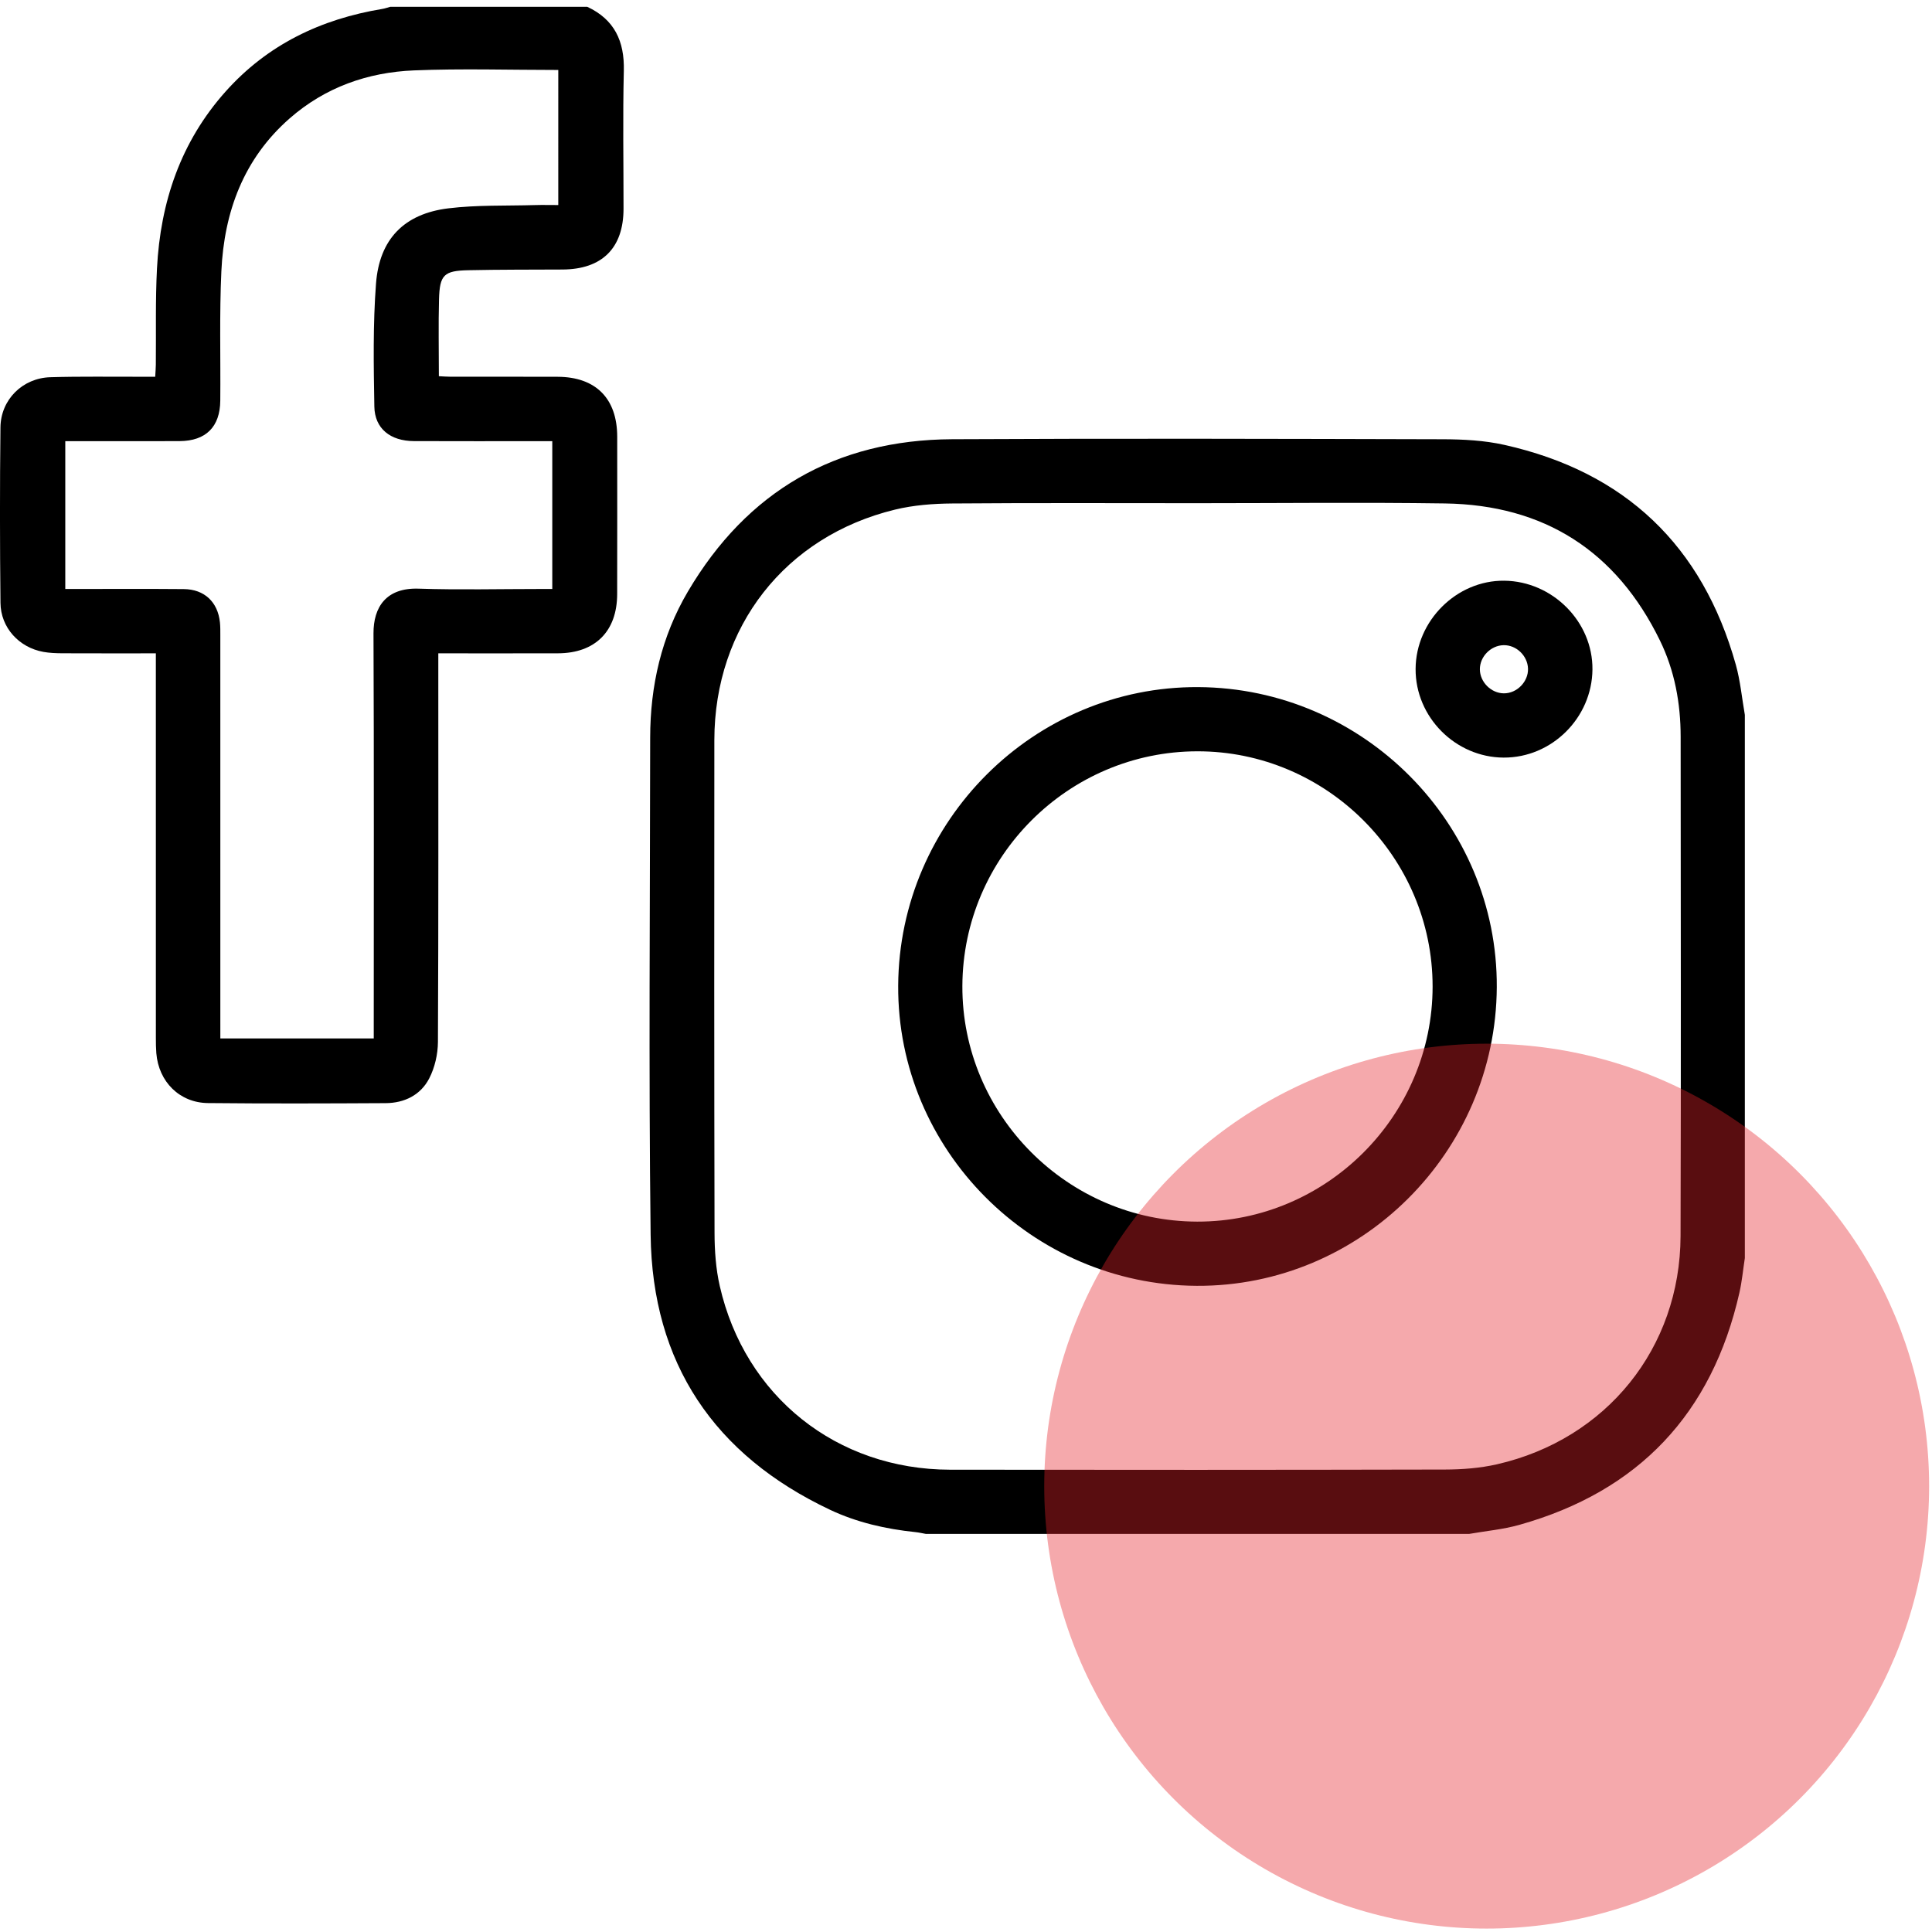
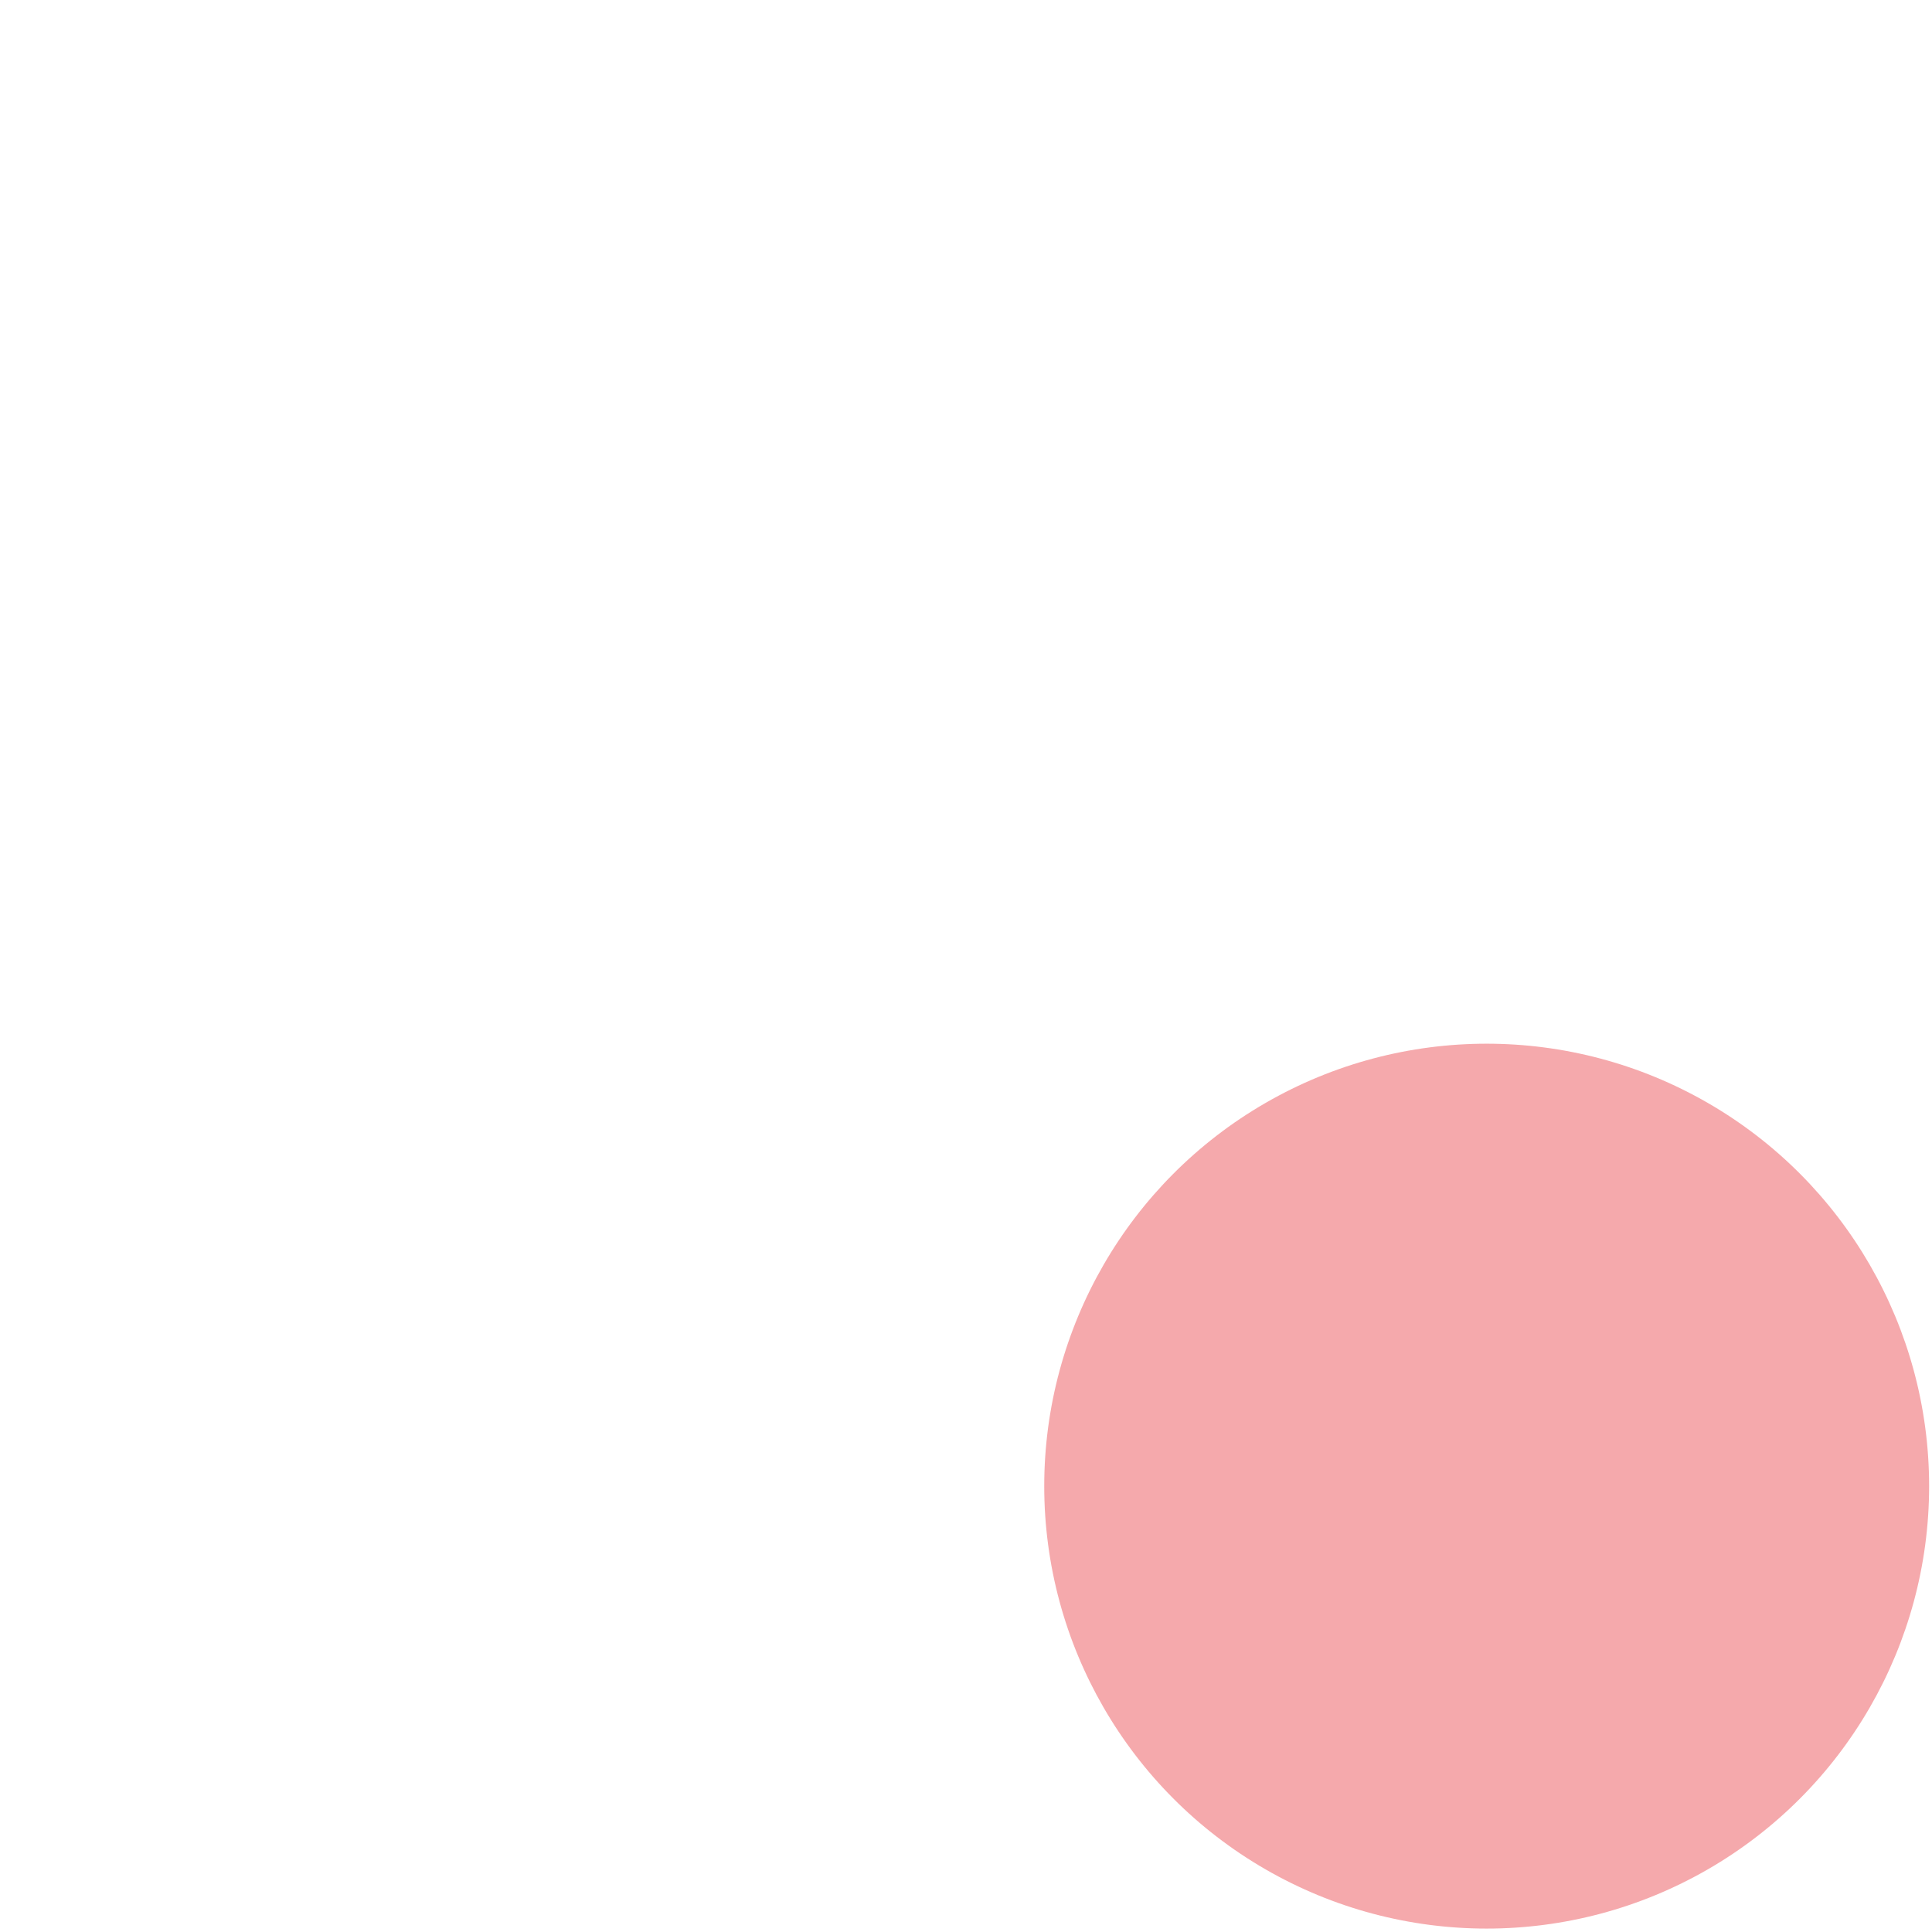
<svg xmlns="http://www.w3.org/2000/svg" id="a" width="100mm" height="100mm" viewBox="0 0 283.465 283.465">
-   <path d="M86.166,1c3.992,1.863,5.467,5.045,5.363,9.369-.162,6.75-.038,13.506-.044,20.26-.005,5.771-3.144,8.886-8.955,8.915-4.606,.023-9.214,.004-13.819,.102-3.579,.076-4.202,.682-4.298,4.272-.099,3.703-.022,7.411-.022,11.279,.62,.029,1.173,.076,1.727,.077,5.235,.006,10.471-.014,15.706,.009,5.595,.024,8.729,3.186,8.734,8.787,.007,7.696,.008,15.392-.006,23.088-.009,5.47-3.222,8.683-8.699,8.697-5.755,.016-11.51,.004-17.544,.004v2.037c0,18.324,.035,36.648-.055,54.971-.009,1.805-.459,3.777-1.285,5.371-1.26,2.429-3.633,3.602-6.382,3.617-8.69,.048-17.382,.078-26.072-.011-4.174-.043-7.241-3.136-7.579-7.319-.059-.729-.066-1.464-.066-2.196-.003-18.114-.003-36.229-.003-54.343v-2.126c-4.694,0-9.19,.011-13.686-.009-.938-.004-1.891-.038-2.811-.203-3.578-.642-6.262-3.56-6.3-7.189-.09-8.585-.1-17.172-.003-25.756,.046-4.069,3.236-7.234,7.316-7.357,4.446-.134,8.899-.054,13.348-.068,.623-.002,1.247-0,2.042-0,.035-.656,.085-1.211,.091-1.767,.049-4.711-.074-9.431,.169-14.131,.503-9.726,3.475-18.567,10.066-25.949,6.147-6.885,13.974-10.629,22.981-12.119,.399-.066,.785-.206,1.177-.312h28.908Zm-5.135,63.727c-.643,0-1.204,0-1.764,0-6.179-0-12.358,.019-18.536-.008-3.456-.015-5.75-1.83-5.806-5.064-.104-6.015-.211-12.059,.244-18.048,.497-6.541,4.15-10.249,10.611-11.039,4.186-.511,8.454-.354,12.686-.479,1.138-.034,2.278-.005,3.446-.005V10.265c-7.144,0-14.164-.222-21.164,.063-6.794,.277-13.039,2.478-18.247,7.041-6.761,5.925-9.615,13.704-10.022,22.421-.295,6.323-.102,12.668-.16,19.003-.035,3.842-2.116,5.902-5.957,5.927-3.77,.025-7.54,.006-11.31,.006-1.816,0-3.632,0-5.473,0v21.689c.693,0,1.262-0,1.831,0,5.184,.002,10.368-.028,15.552,.017,3.025,.026,4.997,1.889,5.308,4.888,.065,.623,.056,1.254,.056,1.882,.003,19.06,.002,38.12,.002,57.18v1.978h22.509c0-.745,0-1.412,0-2.079,0-19.112,.045-38.225-.037-57.337-.017-3.896,1.879-6.733,6.613-6.576,5.963,.197,11.937,.048,17.906,.048h1.712v-21.689Z" />
  <g>
-     <path d="M215.537,225.059h-79.681c-.51-.09-1.017-.211-1.531-.265-4.344-.448-8.592-1.413-12.526-3.27-17.015-8.032-26.109-21.51-26.338-40.34-.295-24.312-.082-48.63-.066-72.945,.005-7.617,1.659-14.877,5.535-21.45,8.682-14.721,21.686-22.256,38.766-22.346,23.996-.126,47.994-.06,71.99,.004,3.015,.008,6.104,.17,9.032,.825,17.712,3.962,29.061,14.767,33.962,32.251,.67,2.391,.894,4.906,1.325,7.364v79.696c-.26,1.692-.417,3.407-.794,5.073-4.021,17.745-14.774,29.156-32.301,34.075-2.393,.672-4.912,.896-7.373,1.328Zm-39.774-151.229c-12.023,0-24.046-.054-36.068,.041-2.8,.022-5.671,.243-8.381,.901-16.126,3.915-26.489,17.201-26.504,33.822-.022,24.102-.028,48.205,.028,72.307,.006,2.597,.19,5.256,.765,7.778,3.697,16.213,17.169,26.934,33.802,26.958,24.202,.034,48.404,.031,72.607-.024,2.544-.006,5.148-.204,7.62-.768,16.085-3.672,26.89-17.067,26.941-33.497,.076-24.416,.026-48.832,.014-73.248-.002-4.92-.876-9.697-3.04-14.129-6.404-13.121-16.985-19.895-31.56-20.105-12.072-.174-24.149-.036-36.224-.036Z" />
-     <path d="M175.814,100.813c24.207,.137,43.932,19.972,43.796,44.039-.137,24.212-19.968,43.941-44.031,43.805-24.207-.137-43.932-19.972-43.796-44.039,.137-24.212,19.968-43.941,44.031-43.805Zm34.379,43.927c.005-18.974-15.573-34.541-34.531-34.508-18.928,.033-34.383,15.47-34.462,34.42-.079,18.944,15.46,34.543,34.453,34.586,18.956,.042,34.535-15.518,34.54-34.498Z" />
-     <path d="M220.624,111.156c-7.086-.031-12.965-5.95-12.925-13.014,.04-7.069,6.023-13.018,13.013-12.94,7.092,.08,13,6.03,12.934,13.027-.067,7.098-5.968,12.957-13.021,12.926Zm-.013-16.495c-1.878,.036-3.494,1.681-3.483,3.545,.012,1.866,1.646,3.504,3.514,3.521,1.923,.017,3.613-1.713,3.549-3.632-.064-1.887-1.714-3.47-3.579-3.434Z" />
-   </g>
+     </g>
  <circle cx="218.127" cy="218.049" r="64.916" fill="#e52329" opacity=".39" />
</svg>